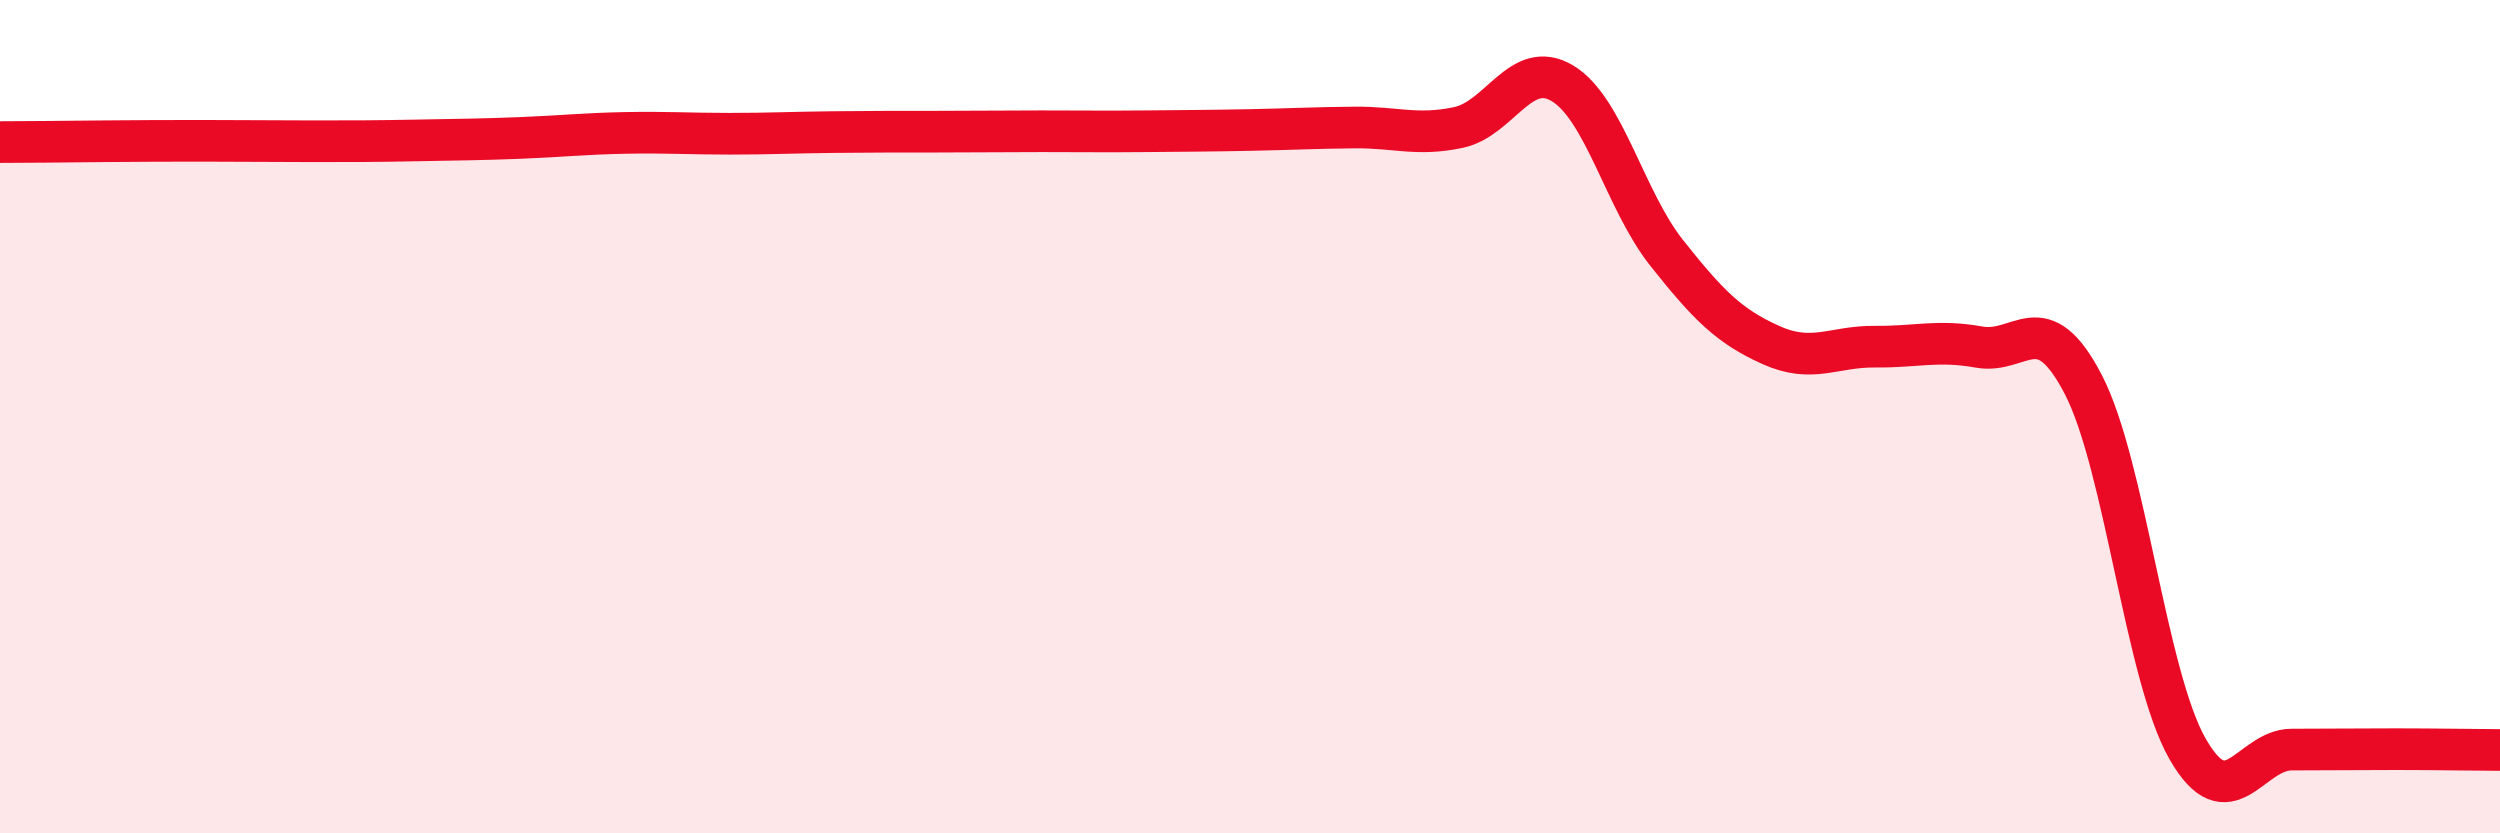
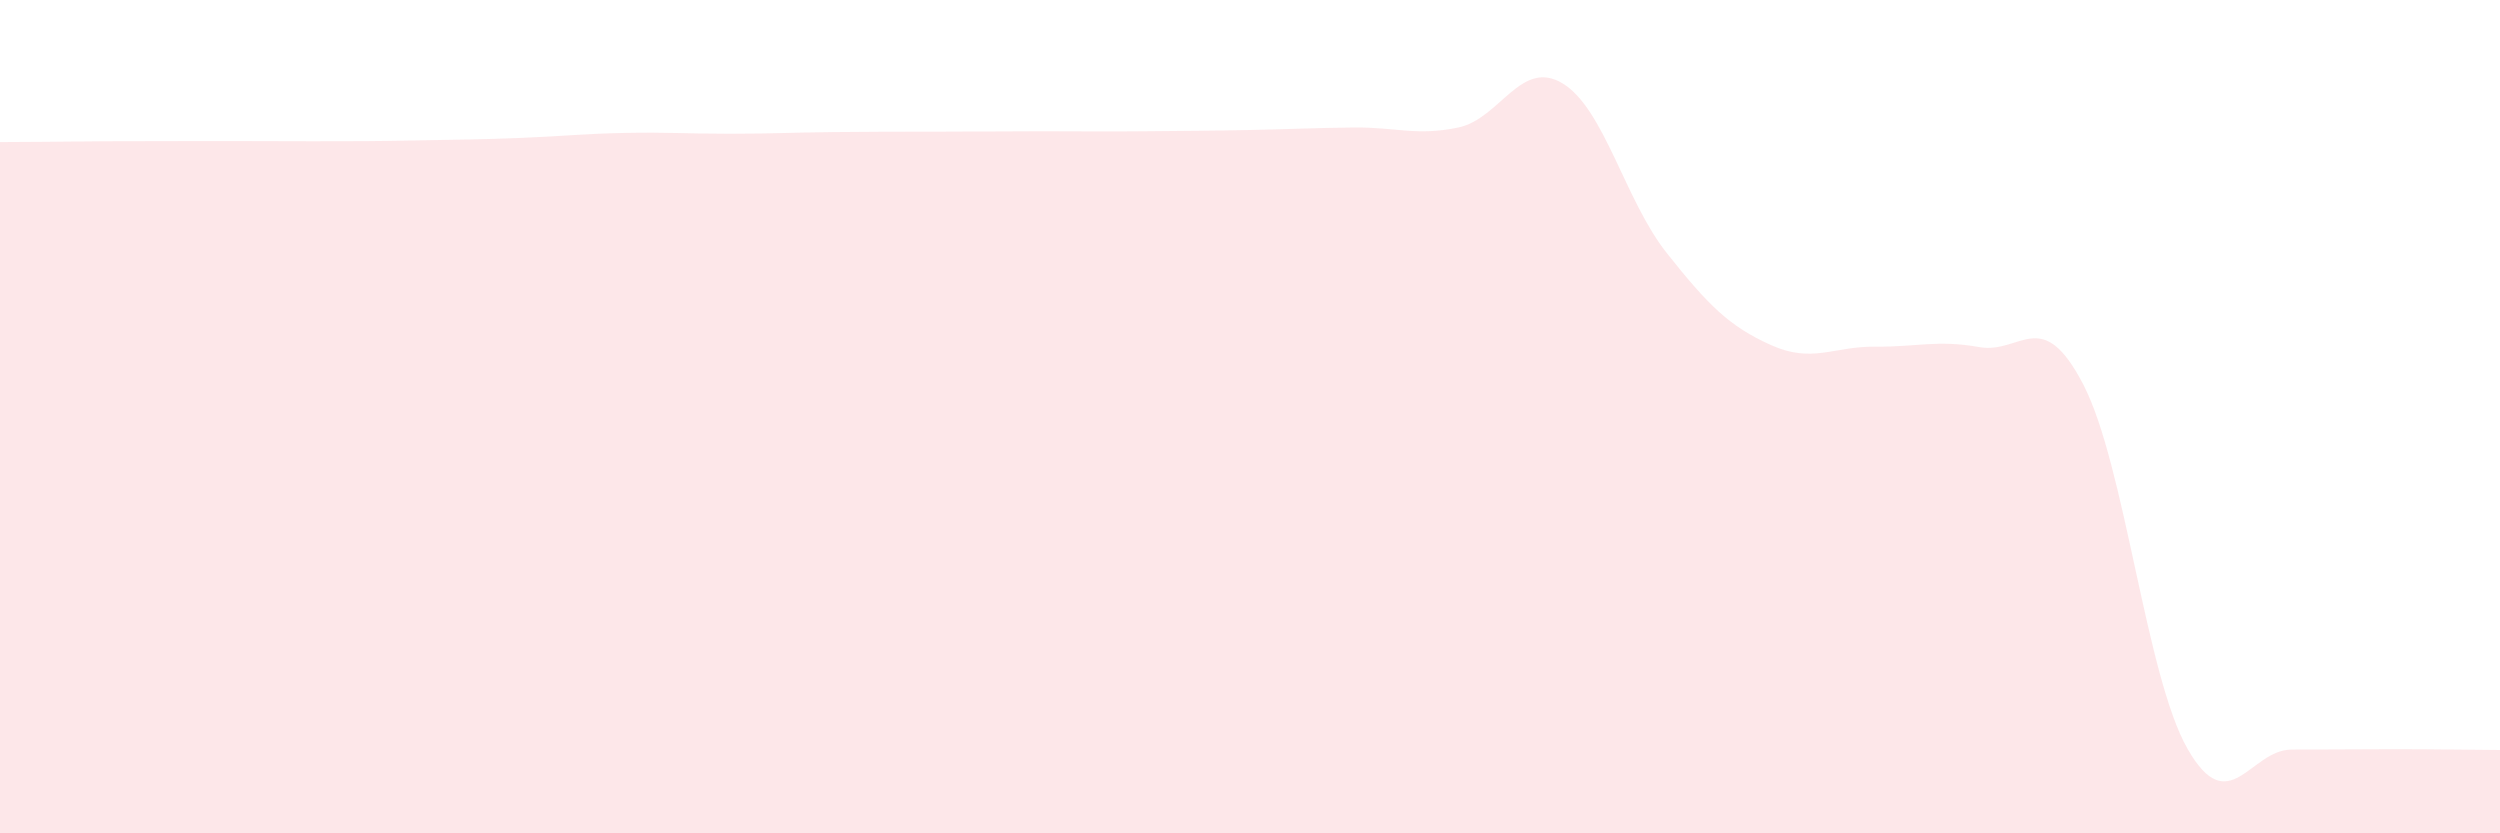
<svg xmlns="http://www.w3.org/2000/svg" width="60" height="20" viewBox="0 0 60 20">
-   <path d="M 0,3.41 C 0.5,3.41 1.5,3.4 2.5,3.39 C 3.5,3.38 4,3.38 5,3.38 C 6,3.38 6.5,3.39 7.5,3.39 C 8.5,3.39 9,3.39 10,3.37 C 11,3.35 11.5,3.35 12.5,3.31 C 13.5,3.27 14,3.21 15,3.19 C 16,3.17 16.5,3.21 17.5,3.21 C 18.5,3.21 19,3.18 20,3.17 C 21,3.16 21.5,3.16 22.5,3.16 C 23.5,3.16 24,3.15 25,3.15 C 26,3.15 26.5,3.16 27.5,3.15 C 28.5,3.14 29,3.14 30,3.12 C 31,3.1 31.5,3.07 32.5,3.06 C 33.5,3.05 34,3.27 35,3.06 C 36,2.85 36.5,1.4 37.5,2 C 38.5,2.6 39,4.81 40,6.07 C 41,7.33 41.5,7.83 42.5,8.28 C 43.5,8.73 44,8.31 45,8.32 C 46,8.33 46.5,8.15 47.5,8.33 C 48.5,8.51 49,7.3 50,9.23 C 51,11.16 51.5,16.22 52.5,17.97 C 53.5,19.72 54,17.99 55,17.99 C 56,17.99 56.5,17.98 57.5,17.98 C 58.5,17.98 59.5,18 60,18L60 20L0 20Z" fill="#EB0A25" opacity="0.1" stroke-linecap="round" stroke-linejoin="round" />
-   <path d="M 0,3.41 C 0.5,3.41 1.5,3.4 2.5,3.39 C 3.5,3.38 4,3.38 5,3.38 C 6,3.38 6.5,3.39 7.5,3.39 C 8.5,3.39 9,3.39 10,3.37 C 11,3.35 11.5,3.35 12.5,3.31 C 13.5,3.27 14,3.21 15,3.19 C 16,3.17 16.5,3.21 17.5,3.21 C 18.5,3.21 19,3.18 20,3.17 C 21,3.16 21.5,3.16 22.5,3.16 C 23.5,3.16 24,3.15 25,3.15 C 26,3.15 26.5,3.16 27.5,3.15 C 28.5,3.14 29,3.14 30,3.12 C 31,3.1 31.5,3.07 32.5,3.06 C 33.5,3.05 34,3.27 35,3.06 C 36,2.85 36.5,1.4 37.5,2 C 38.5,2.6 39,4.81 40,6.07 C 41,7.33 41.5,7.83 42.5,8.28 C 43.5,8.73 44,8.31 45,8.32 C 46,8.33 46.5,8.15 47.5,8.33 C 48.5,8.51 49,7.3 50,9.23 C 51,11.16 51.5,16.22 52.5,17.97 C 53.5,19.72 54,17.99 55,17.99 C 56,17.99 56.5,17.98 57.5,17.98 C 58.5,17.98 59.5,18 60,18" stroke="#EB0A25" stroke-width="1" fill="none" stroke-linecap="round" stroke-linejoin="round" />
+   <path d="M 0,3.41 C 0.5,3.41 1.5,3.4 2.5,3.39 C 6,3.38 6.5,3.39 7.5,3.39 C 8.5,3.39 9,3.39 10,3.37 C 11,3.35 11.5,3.35 12.5,3.31 C 13.5,3.27 14,3.21 15,3.19 C 16,3.17 16.5,3.21 17.5,3.21 C 18.5,3.21 19,3.18 20,3.17 C 21,3.16 21.5,3.16 22.5,3.16 C 23.5,3.16 24,3.15 25,3.15 C 26,3.15 26.5,3.16 27.5,3.15 C 28.5,3.14 29,3.14 30,3.12 C 31,3.1 31.5,3.07 32.5,3.06 C 33.5,3.05 34,3.27 35,3.06 C 36,2.85 36.5,1.4 37.5,2 C 38.5,2.6 39,4.81 40,6.07 C 41,7.33 41.5,7.83 42.5,8.28 C 43.5,8.73 44,8.31 45,8.32 C 46,8.33 46.5,8.15 47.5,8.33 C 48.5,8.51 49,7.3 50,9.23 C 51,11.16 51.5,16.22 52.5,17.97 C 53.5,19.72 54,17.99 55,17.99 C 56,17.99 56.5,17.98 57.5,17.98 C 58.5,17.98 59.5,18 60,18L60 20L0 20Z" fill="#EB0A25" opacity="0.1" stroke-linecap="round" stroke-linejoin="round" />
</svg>